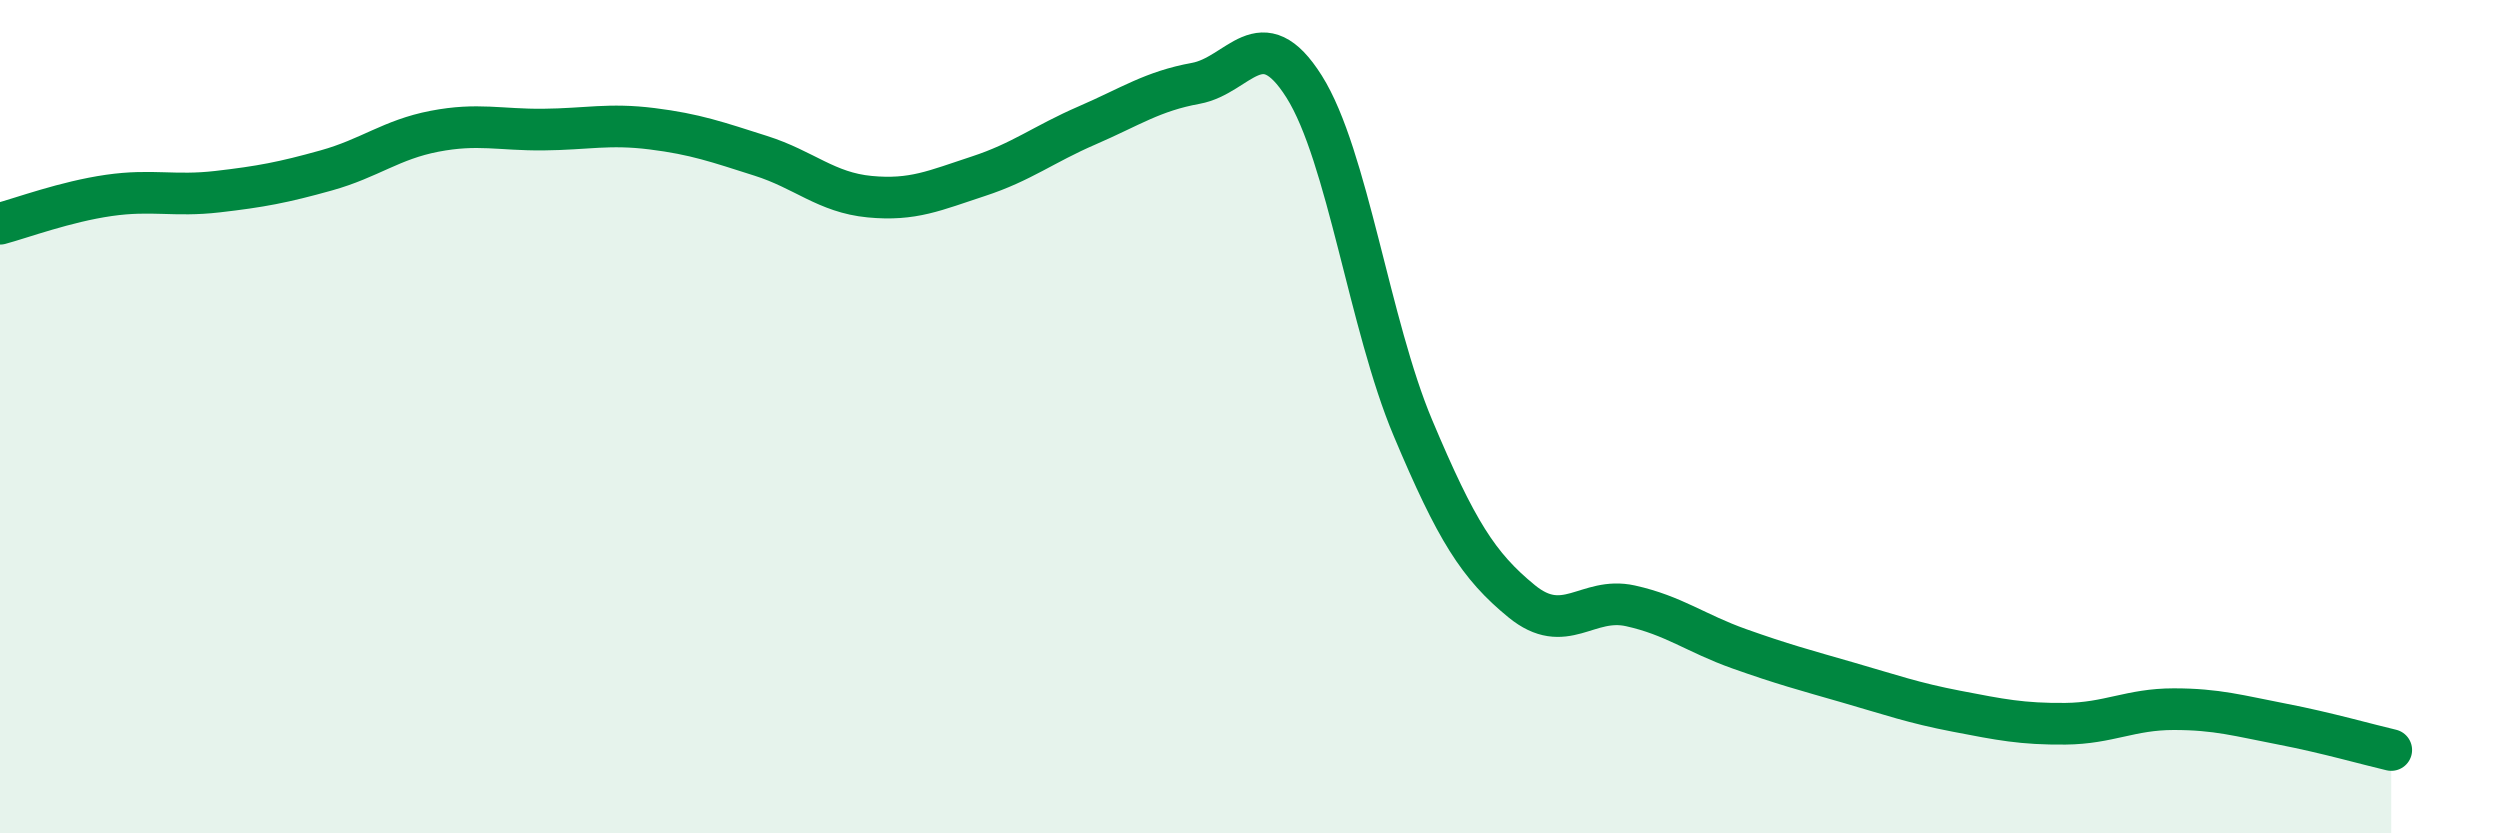
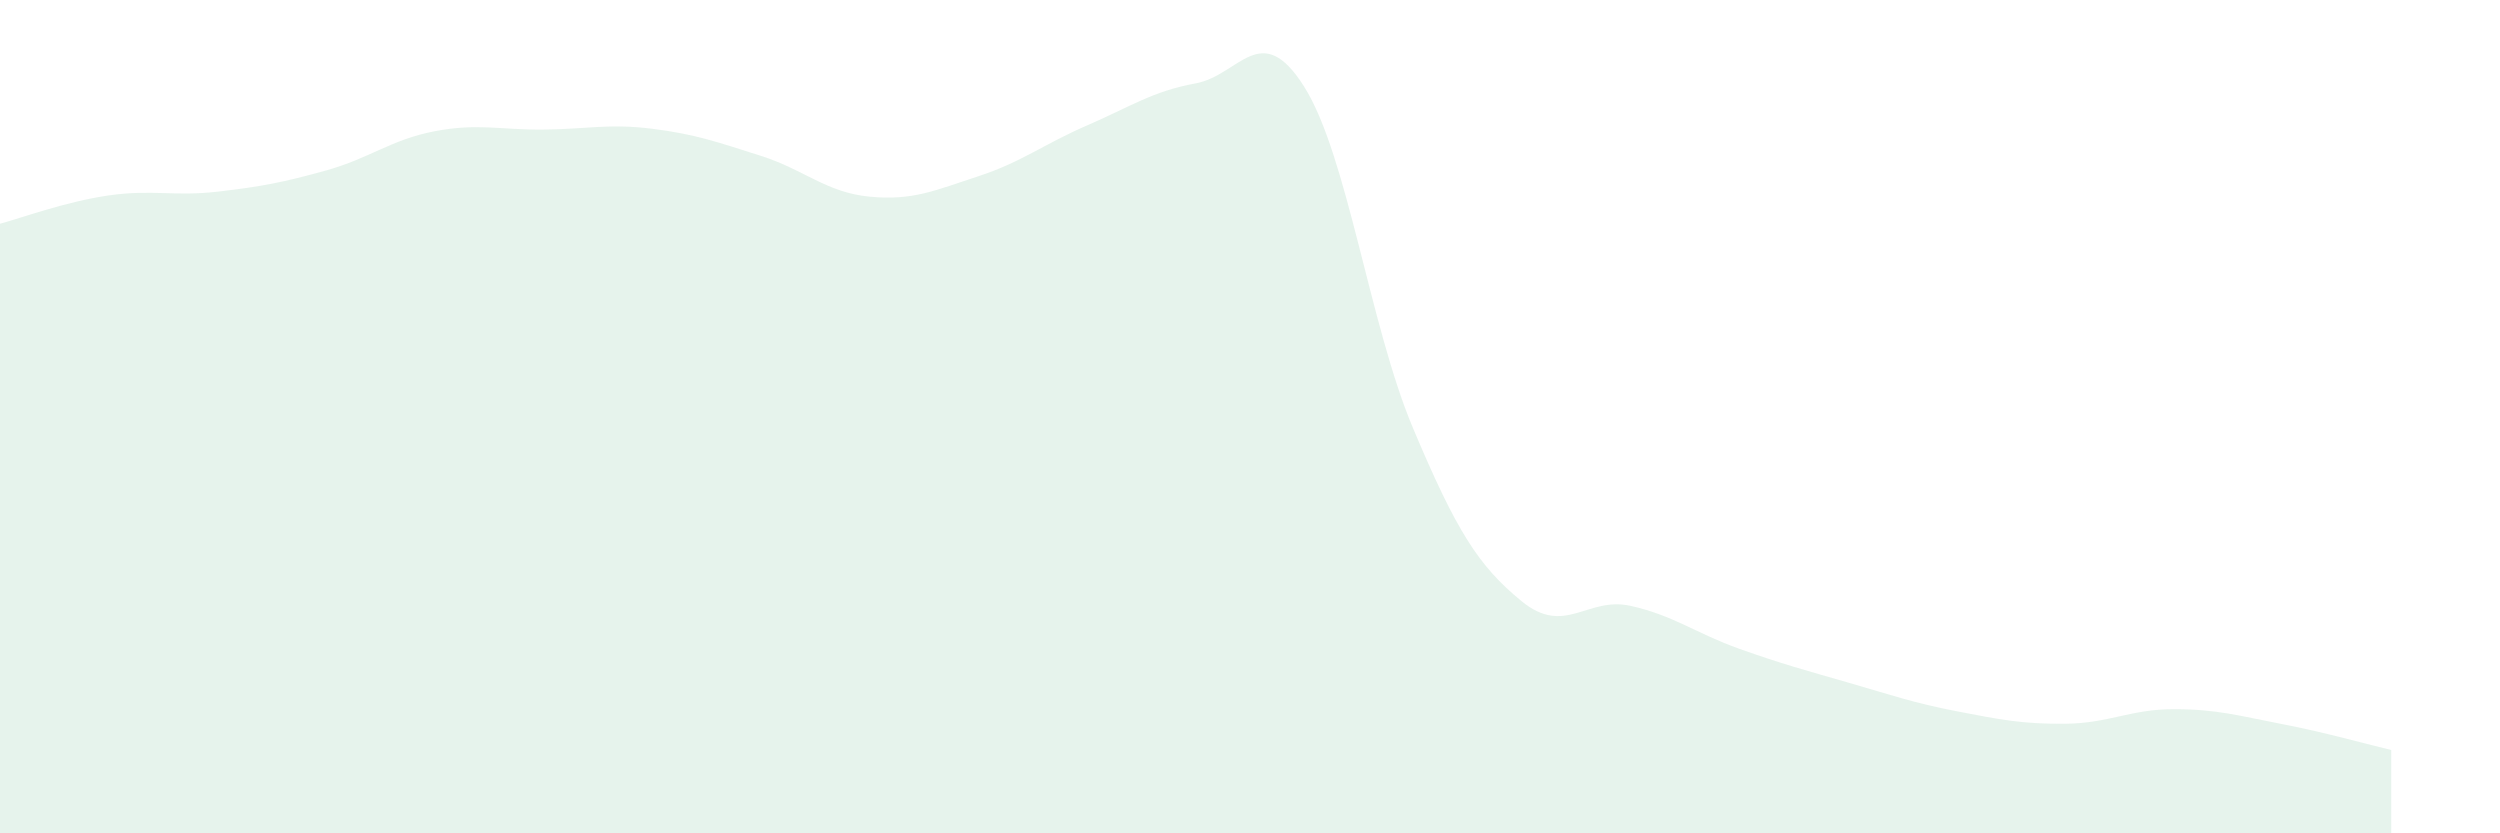
<svg xmlns="http://www.w3.org/2000/svg" width="60" height="20" viewBox="0 0 60 20">
  <path d="M 0,5.37 C 0.52,5.23 1.57,4.84 2.61,4.69 C 3.65,4.54 4.18,4.72 5.22,4.6 C 6.26,4.48 6.79,4.38 7.83,4.09 C 8.87,3.8 9.39,3.35 10.43,3.15 C 11.47,2.95 12,3.12 13.04,3.11 C 14.08,3.1 14.61,2.96 15.65,3.09 C 16.69,3.22 17.22,3.41 18.26,3.74 C 19.3,4.07 19.83,4.62 20.87,4.72 C 21.91,4.82 22.44,4.57 23.48,4.23 C 24.52,3.89 25.05,3.46 26.09,3.01 C 27.13,2.56 27.66,2.19 28.7,2 C 29.74,1.81 30.26,0.43 31.3,2.08 C 32.34,3.73 32.87,7.8 33.91,10.27 C 34.95,12.74 35.48,13.58 36.52,14.43 C 37.56,15.28 38.09,14.31 39.13,14.54 C 40.17,14.77 40.7,15.2 41.74,15.57 C 42.78,15.94 43.31,16.08 44.35,16.38 C 45.39,16.68 45.92,16.87 46.96,17.07 C 48,17.27 48.53,17.38 49.57,17.37 C 50.61,17.36 51.13,17.02 52.17,17.02 C 53.21,17.02 53.74,17.18 54.78,17.38 C 55.82,17.58 56.87,17.88 57.39,18L57.39 20L0 20Z" fill="#008740" opacity="0.1" stroke-linecap="round" stroke-linejoin="round" />
-   <path d="M 0,5.37 C 0.52,5.23 1.57,4.84 2.61,4.69 C 3.65,4.54 4.18,4.72 5.22,4.6 C 6.26,4.48 6.79,4.38 7.83,4.09 C 8.87,3.8 9.39,3.35 10.43,3.15 C 11.47,2.95 12,3.12 13.04,3.11 C 14.08,3.1 14.61,2.96 15.65,3.09 C 16.69,3.22 17.22,3.41 18.26,3.74 C 19.3,4.07 19.83,4.62 20.87,4.72 C 21.91,4.82 22.44,4.57 23.48,4.23 C 24.52,3.89 25.05,3.46 26.09,3.01 C 27.13,2.56 27.66,2.19 28.7,2 C 29.74,1.81 30.26,0.43 31.3,2.08 C 32.34,3.73 32.87,7.8 33.91,10.27 C 34.95,12.74 35.48,13.58 36.52,14.43 C 37.56,15.28 38.09,14.31 39.13,14.54 C 40.17,14.77 40.7,15.2 41.74,15.57 C 42.78,15.94 43.31,16.08 44.35,16.38 C 45.39,16.68 45.92,16.87 46.96,17.07 C 48,17.27 48.53,17.38 49.57,17.37 C 50.61,17.36 51.13,17.02 52.17,17.02 C 53.21,17.02 53.74,17.18 54.78,17.38 C 55.82,17.58 56.87,17.88 57.39,18" stroke="#008740" stroke-width="1" fill="none" stroke-linecap="round" stroke-linejoin="round" />
</svg>